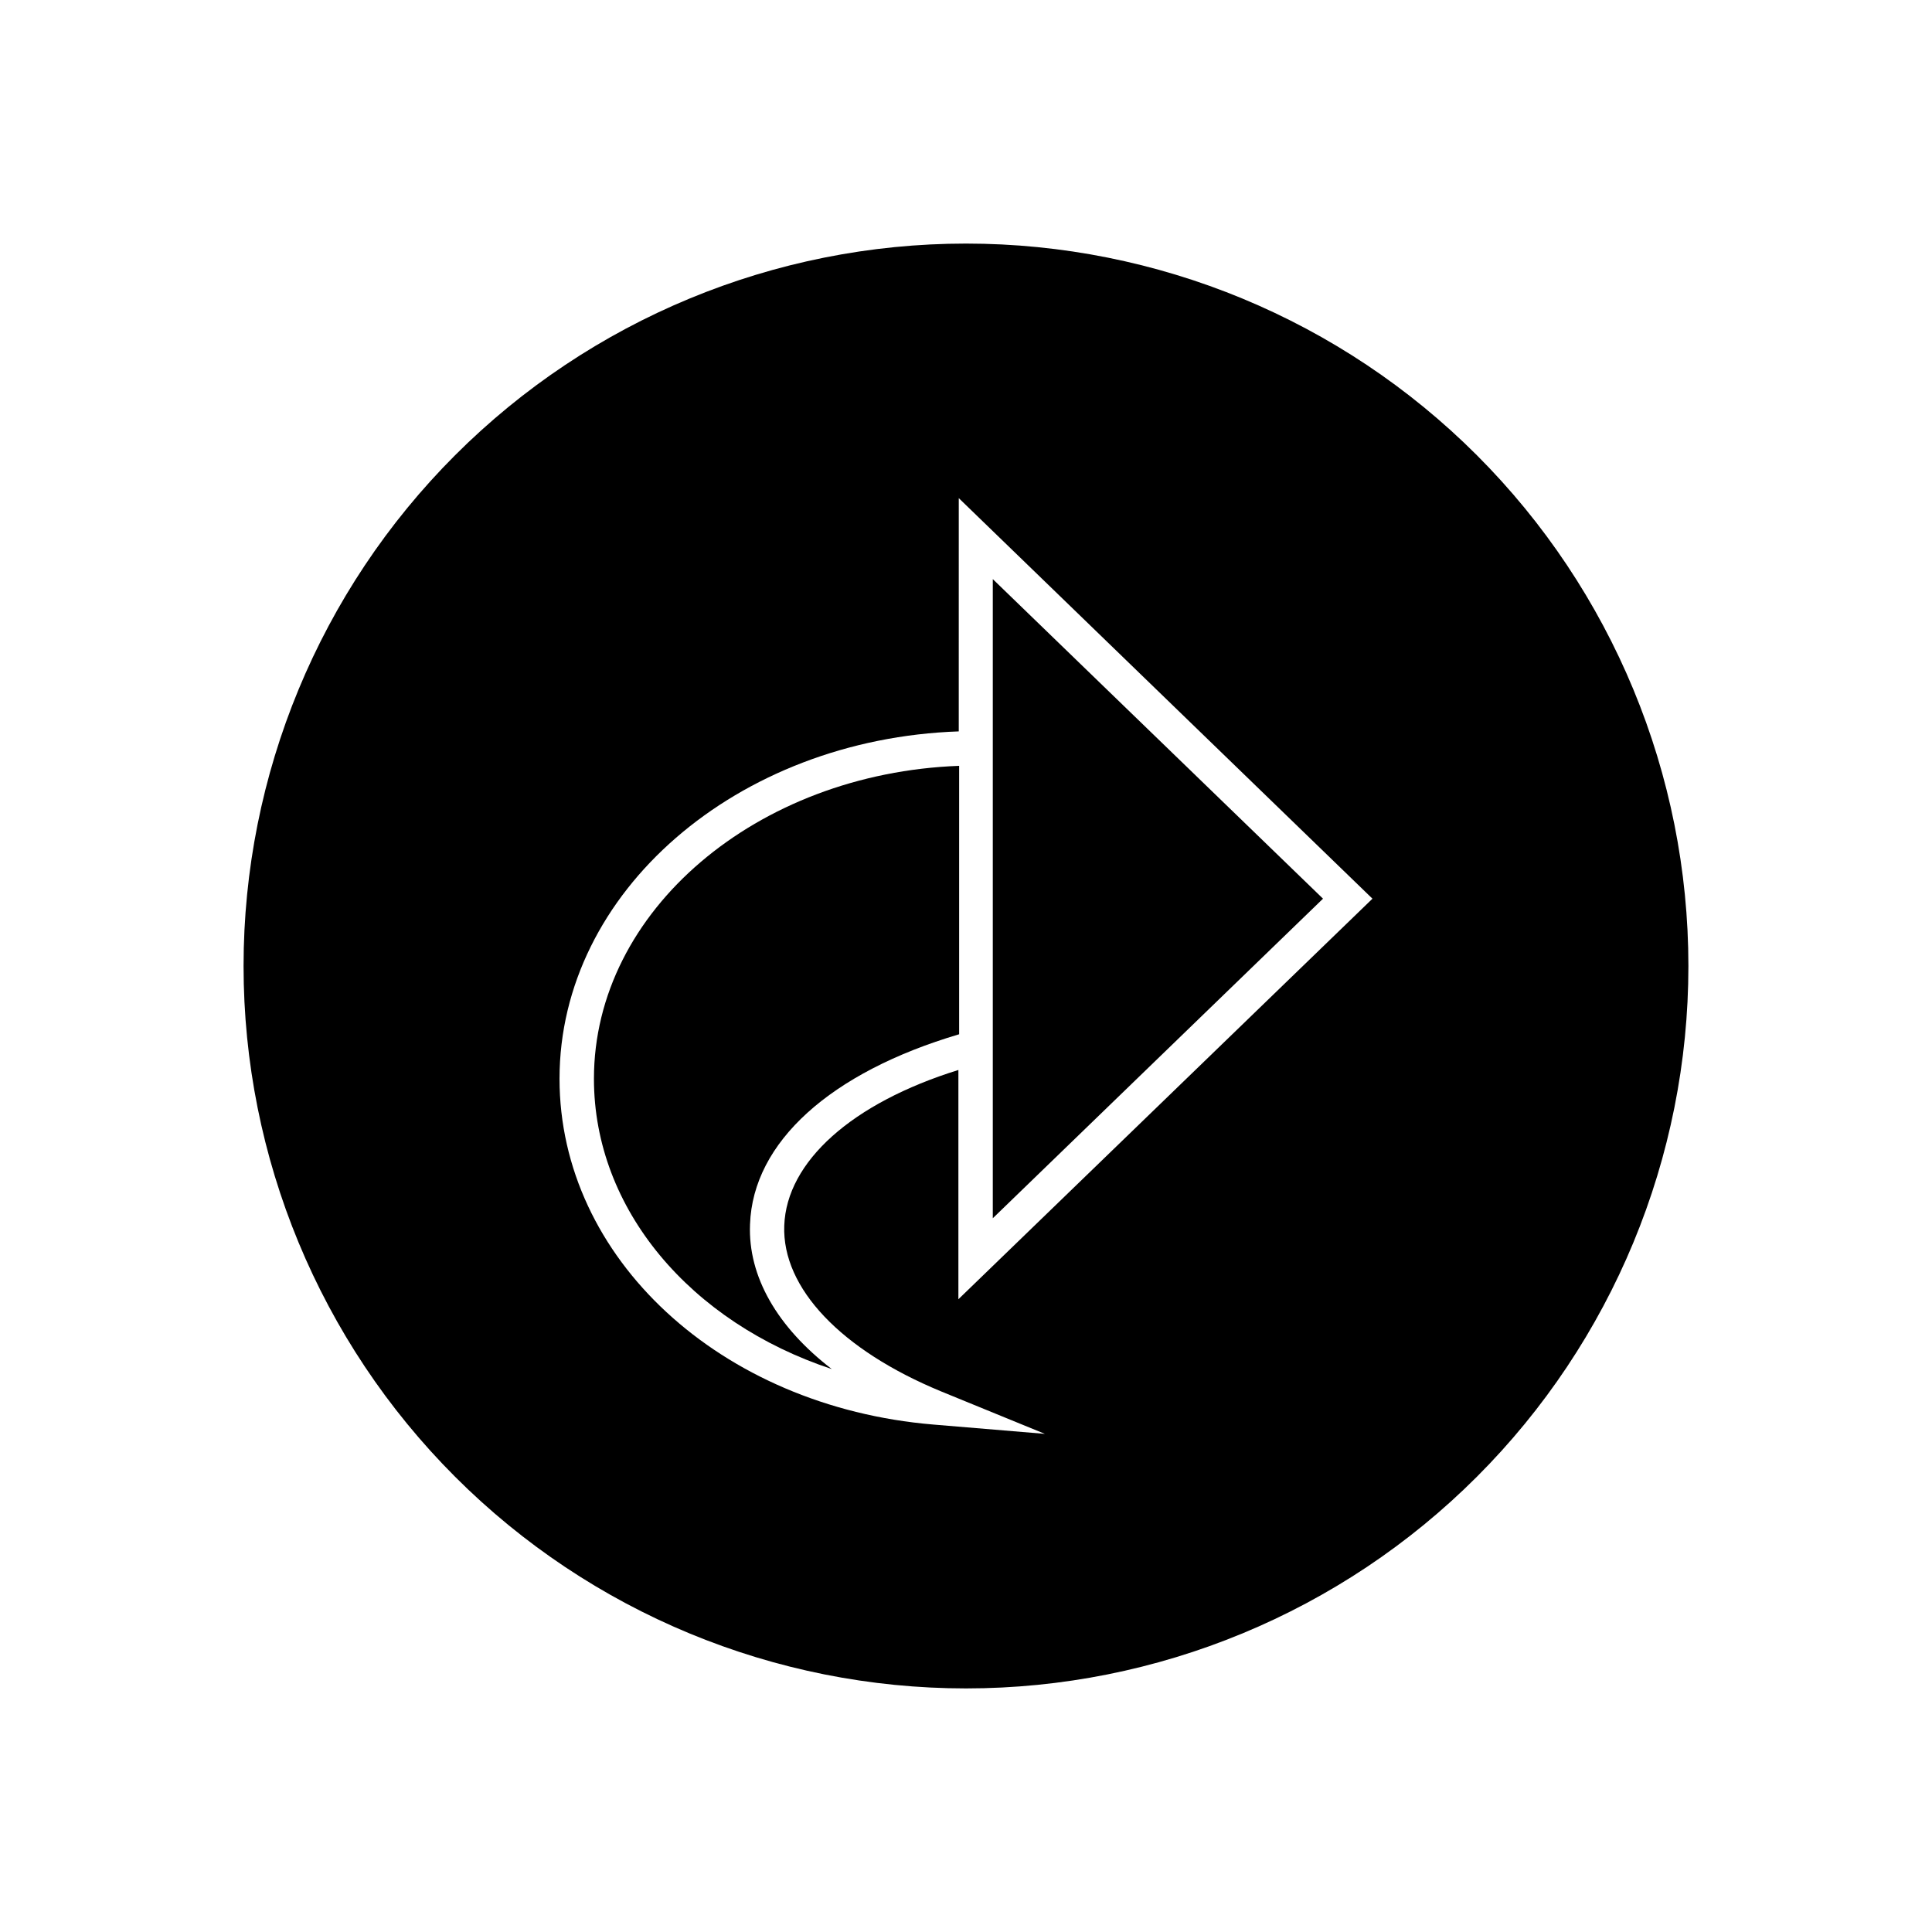
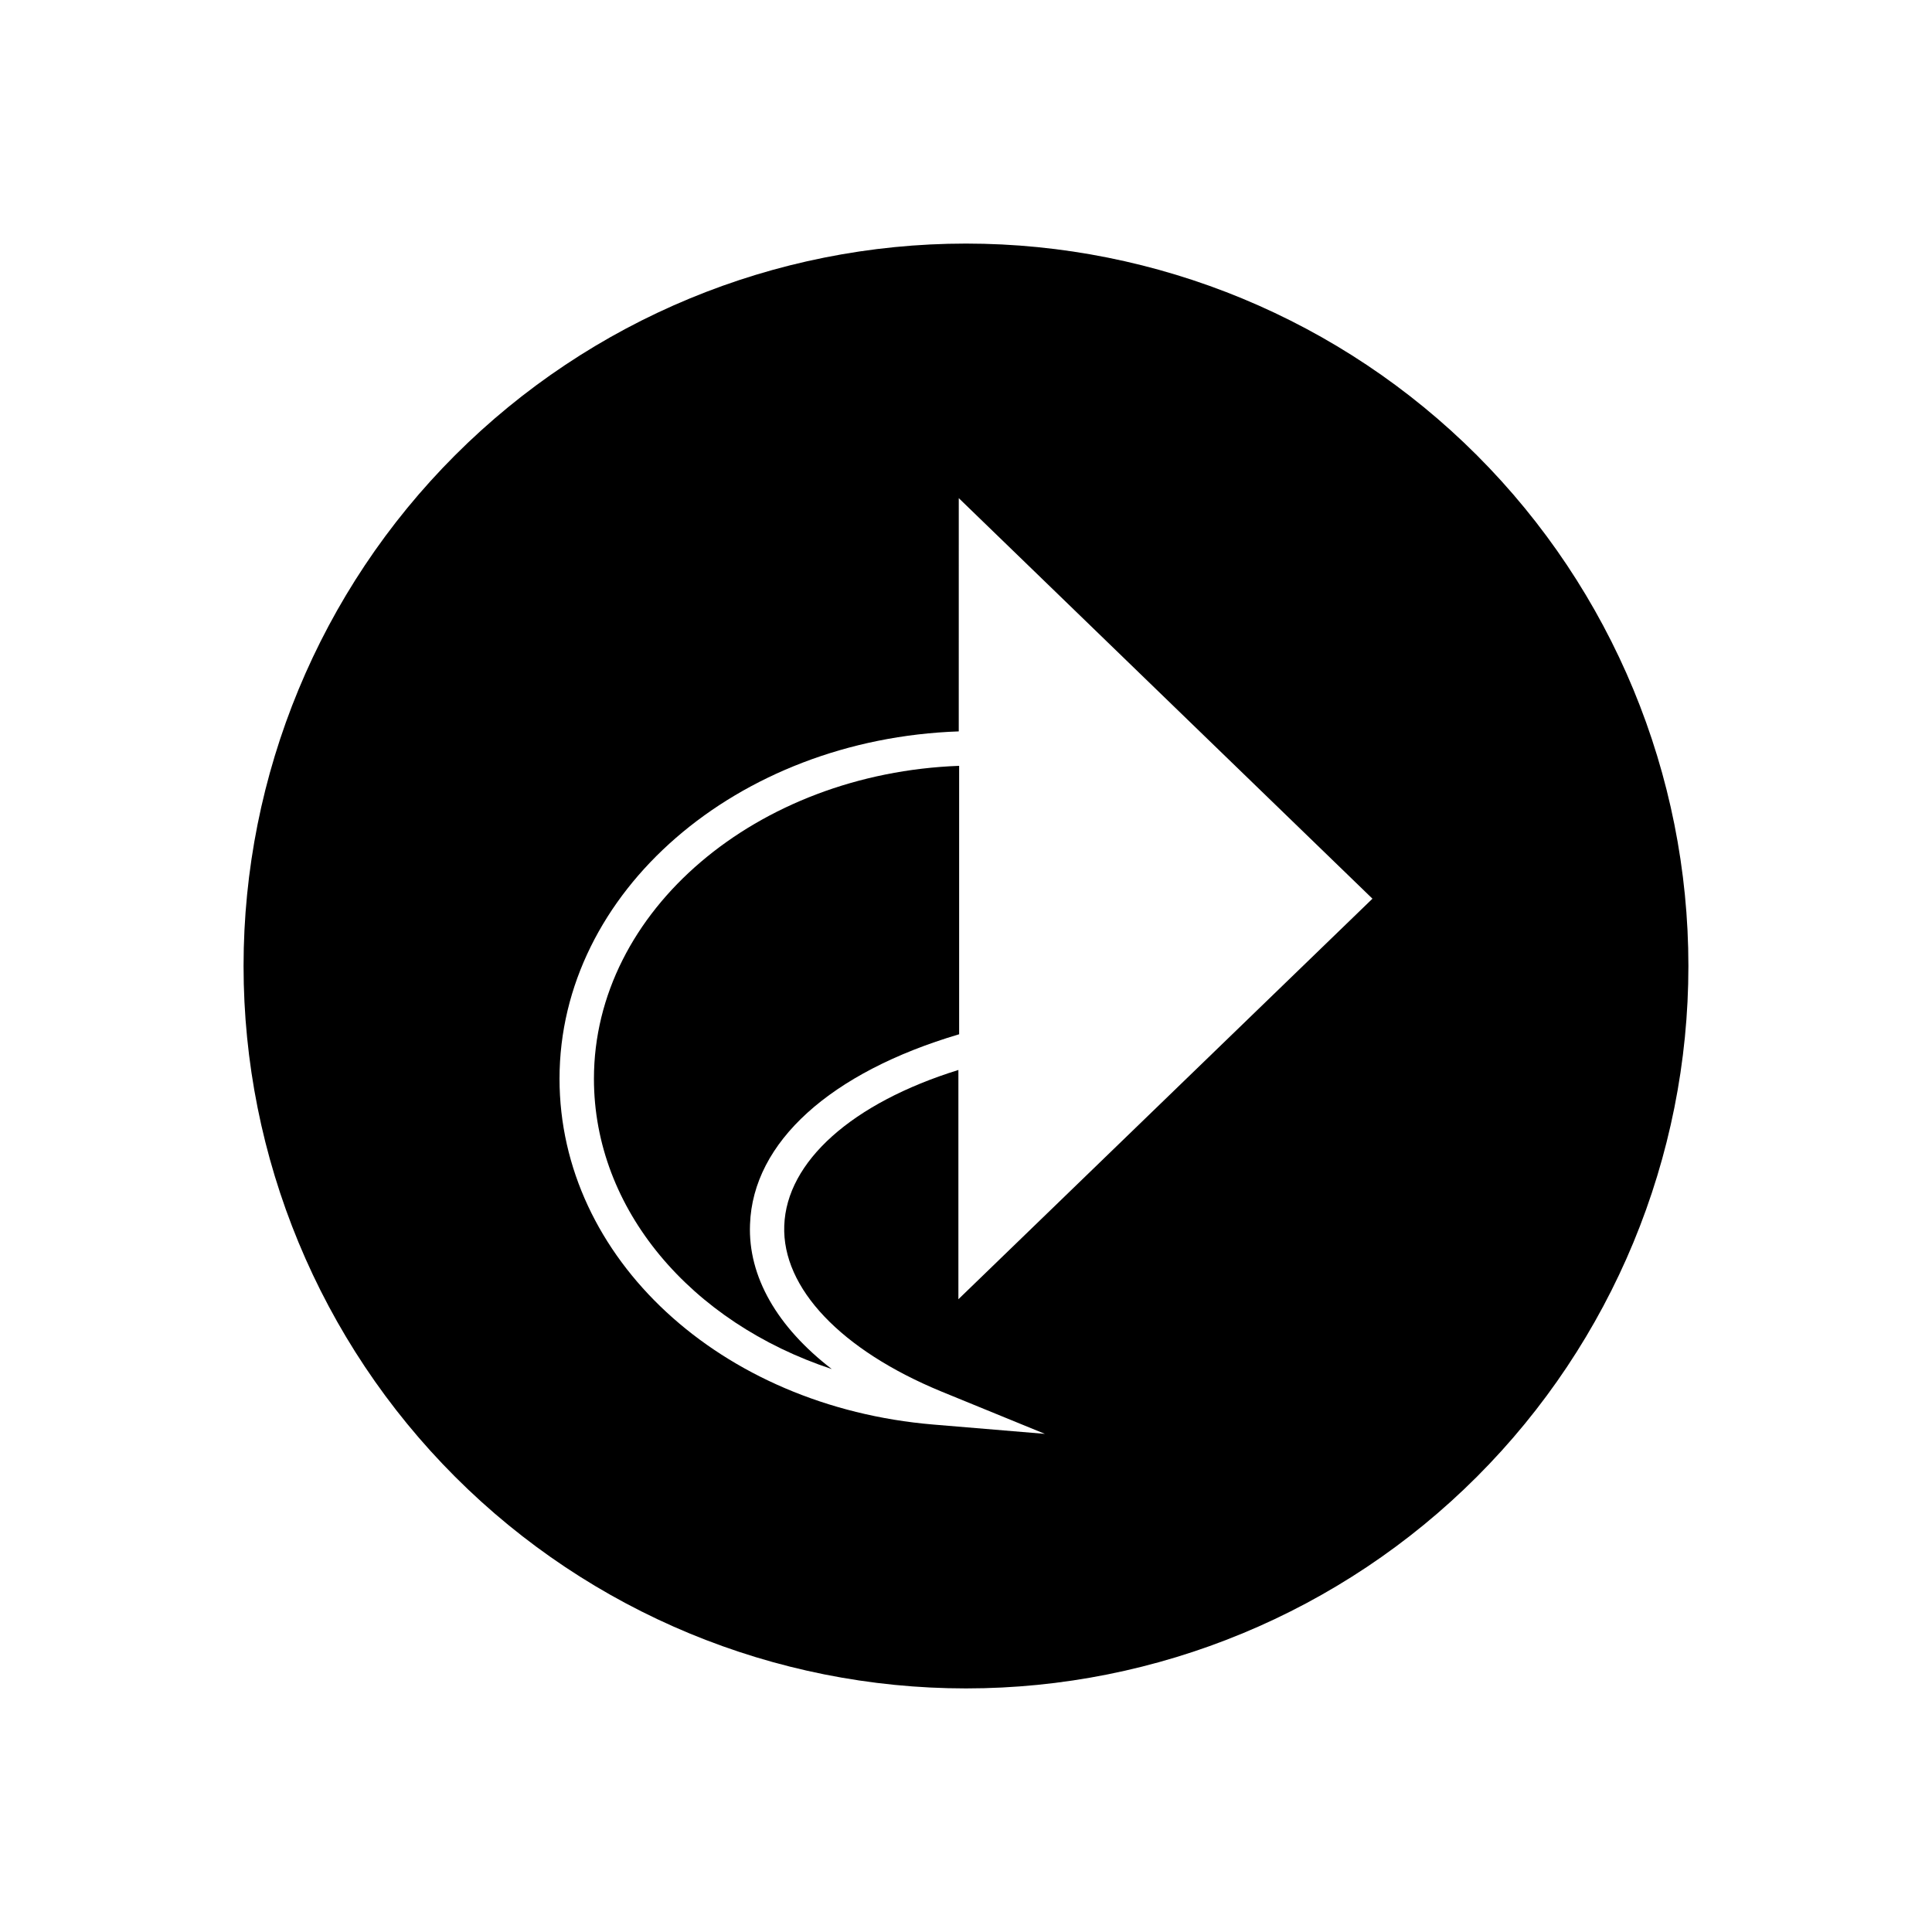
<svg xmlns="http://www.w3.org/2000/svg" fill="#000000" width="800px" height="800px" version="1.1" viewBox="144 144 512 512">
  <g>
-     <path d="m407.1 297.47v169.38l87.512-84.691z" />
    <path d="m301.4 429.88c0 34.66 25.695 64.59 63.027 76.934-14.41-11.082-22.219-24.484-21.664-38.34 0.754-21.816 21.363-40.305 55.418-50.383v-71.137c-53.605 1.965-96.781 38.387-96.781 82.926z" />
    <path d="m400 208.55c-50.777 0-99.473 20.172-135.38 56.074s-56.074 84.598-56.074 135.38c0 50.773 20.172 99.469 56.074 135.37 35.902 35.906 84.598 56.074 135.38 56.074 50.773 0 99.469-20.168 135.37-56.074 35.906-35.902 56.074-84.598 56.074-135.37 0-50.777-20.168-99.473-56.074-135.38-35.902-35.902-84.598-56.074-135.37-56.074zm-48.164 260.27c-0.605 16.574 15.113 33 41.613 43.934l27.457 11.234-29.574-2.469c-56.477-4.734-99.051-44.133-99.051-91.645 0-49.523 47.004-90.031 105.8-92.047l0.004-61.816 109.63 106.15-109.73 106.15v-60.758c-28.215 8.766-45.547 24.281-46.148 41.262z" />
  </g>
</svg>